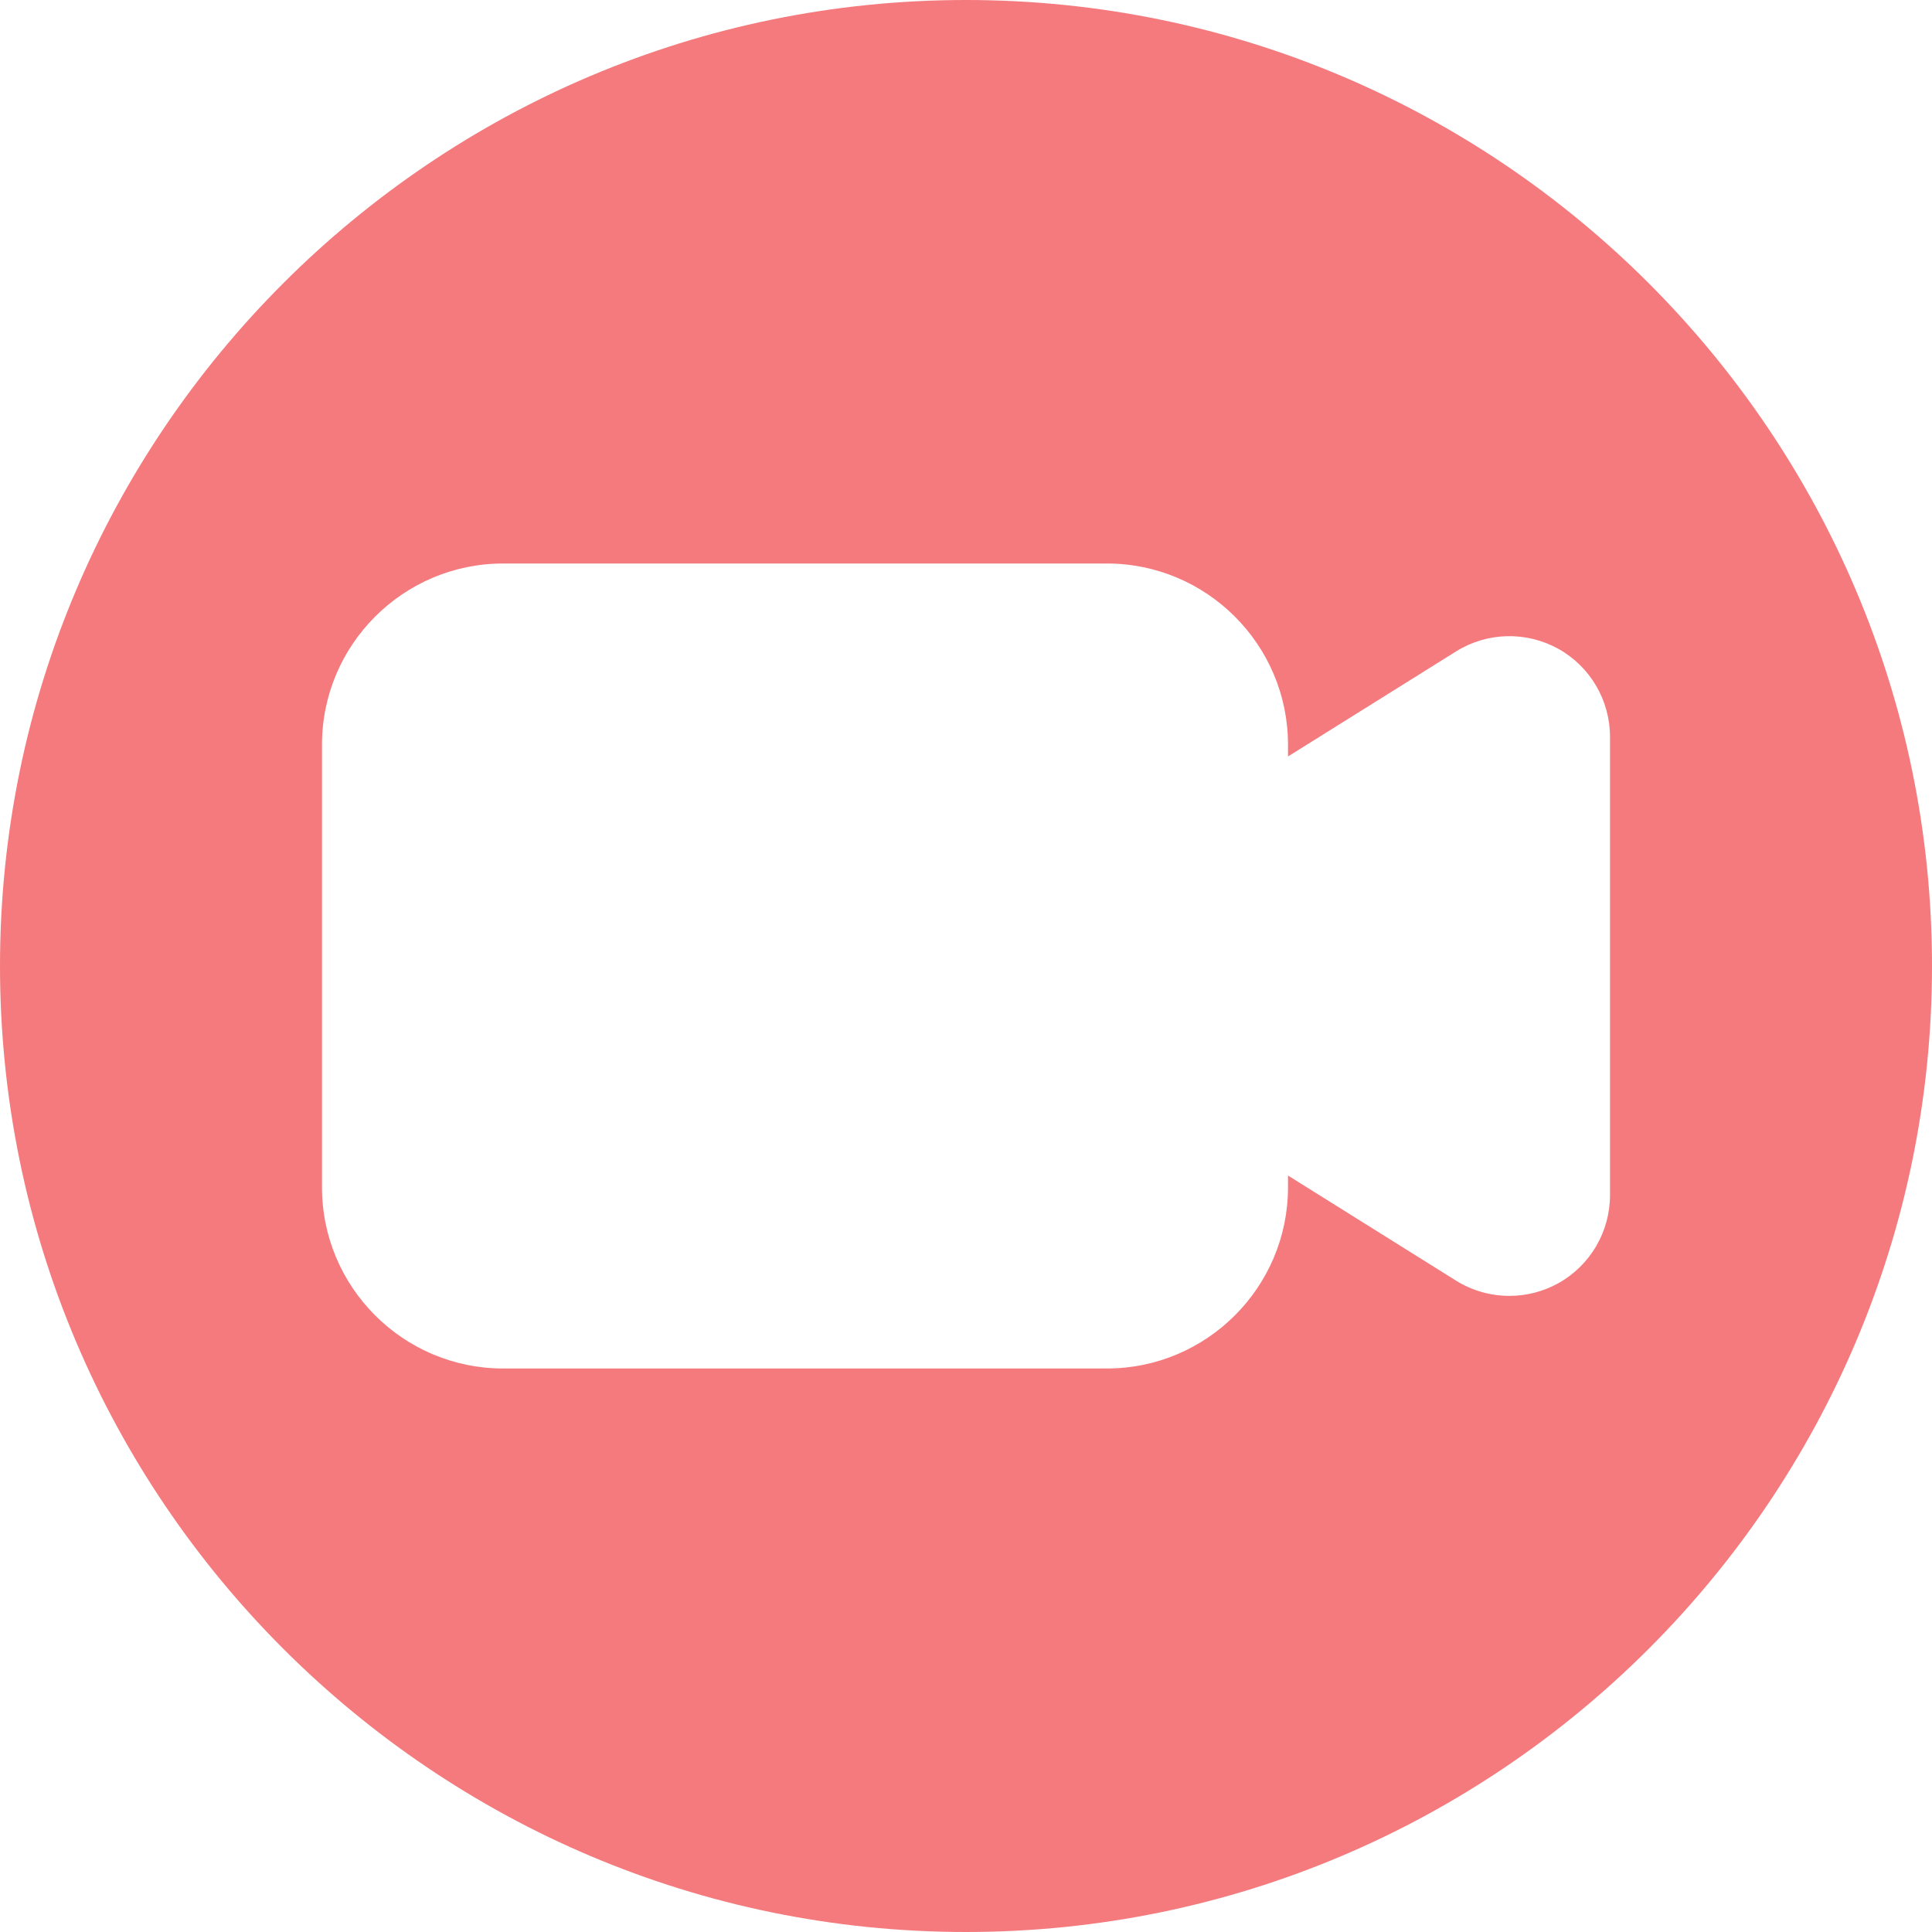
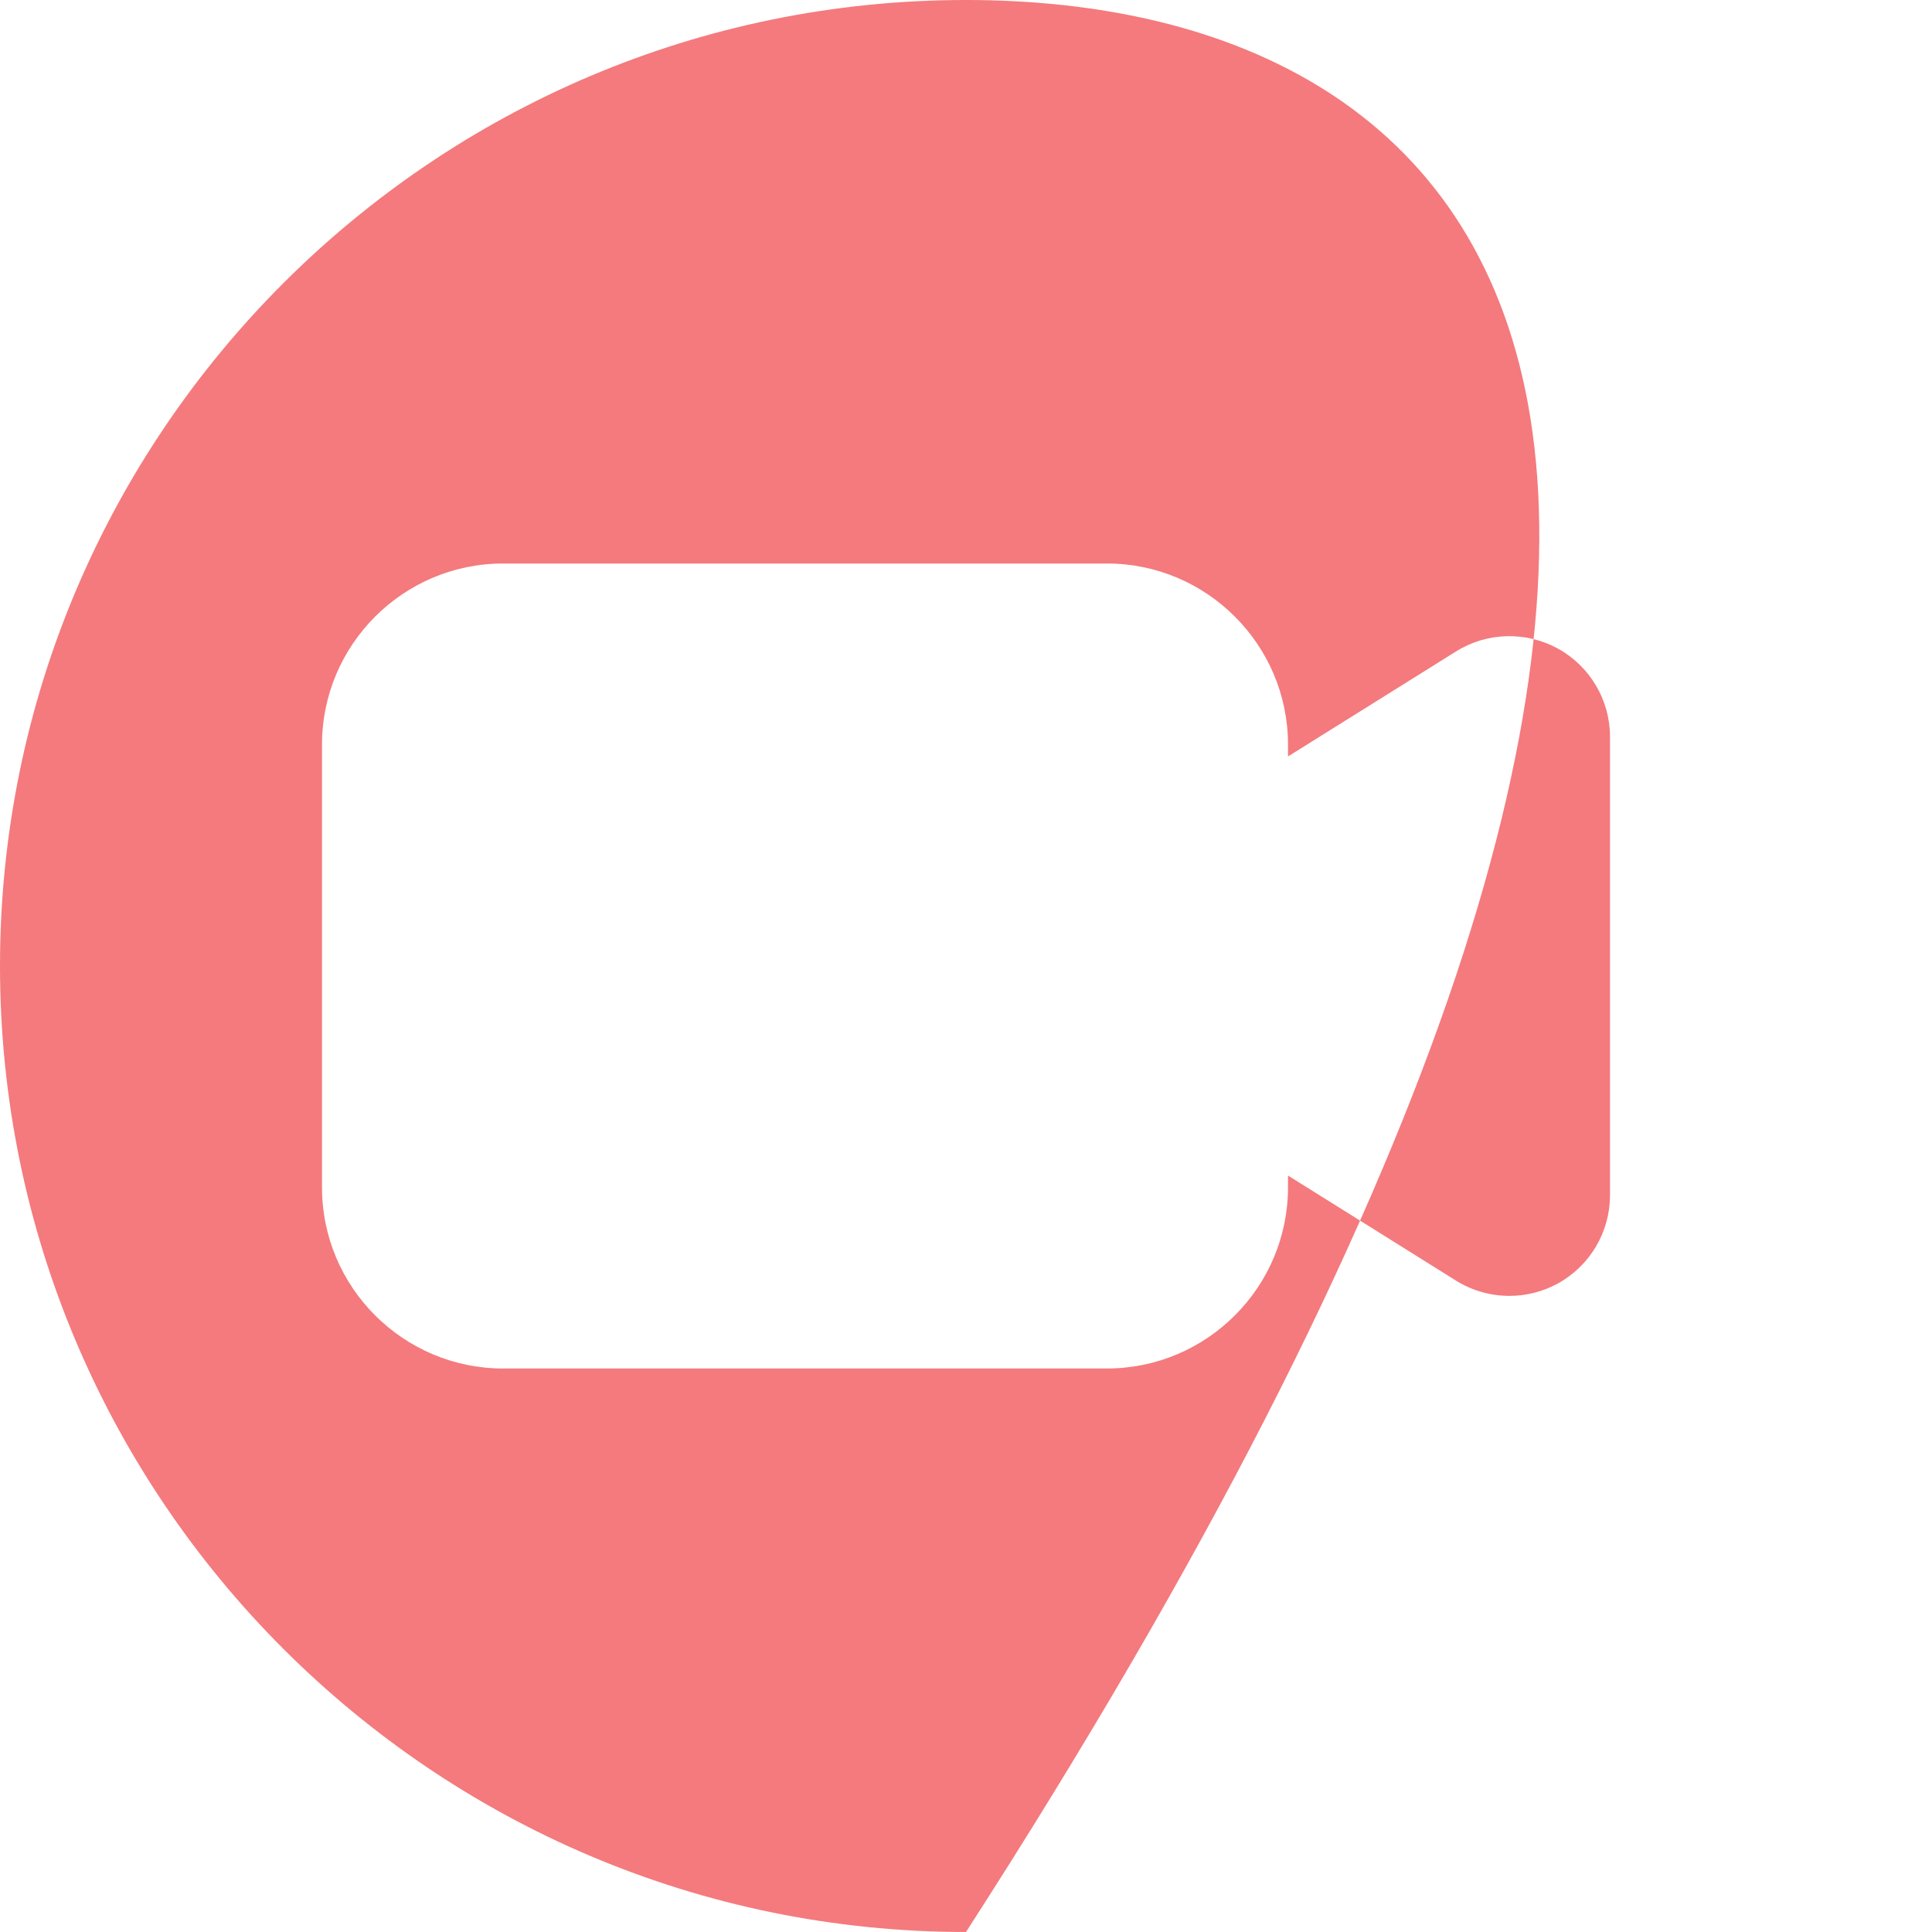
<svg xmlns="http://www.w3.org/2000/svg" fill="#f47a7d" height="384" preserveAspectRatio="xMidYMid meet" version="1" viewBox="0.0 0.0 384.0 384.0" width="384" zoomAndPan="magnify">
  <g id="change1_1">
-     <path d="M 192 0 C 86.129 0 0 86.129 0 192 C 0 297.871 86.129 384 192 384 C 297.871 384 384 297.871 384 192 C 384 86.129 297.871 0 192 0 Z M 320 237.566 C 320 244.832 316.047 251.551 309.695 255.07 C 306.688 256.734 303.344 257.566 300 257.566 C 296.336 257.566 292.641 256.559 289.406 254.543 L 256 233.648 L 256 236 C 256 255.855 239.84 272 220 272 L 100 272 C 80.16 272 64 255.855 64 236 L 64 148 C 64 128.145 80.16 112 100 112 L 220 112 C 239.84 112 256 128.145 256 148 L 256 150.352 L 289.406 129.473 C 295.586 125.617 303.344 125.441 309.711 128.945 C 316.047 132.465 320 139.168 320 146.434 Z M 320 237.566" fill="inherit" />
+     <path d="M 192 0 C 86.129 0 0 86.129 0 192 C 0 297.871 86.129 384 192 384 C 384 86.129 297.871 0 192 0 Z M 320 237.566 C 320 244.832 316.047 251.551 309.695 255.07 C 306.688 256.734 303.344 257.566 300 257.566 C 296.336 257.566 292.641 256.559 289.406 254.543 L 256 233.648 L 256 236 C 256 255.855 239.84 272 220 272 L 100 272 C 80.16 272 64 255.855 64 236 L 64 148 C 64 128.145 80.16 112 100 112 L 220 112 C 239.84 112 256 128.145 256 148 L 256 150.352 L 289.406 129.473 C 295.586 125.617 303.344 125.441 309.711 128.945 C 316.047 132.465 320 139.168 320 146.434 Z M 320 237.566" fill="inherit" />
  </g>
</svg>